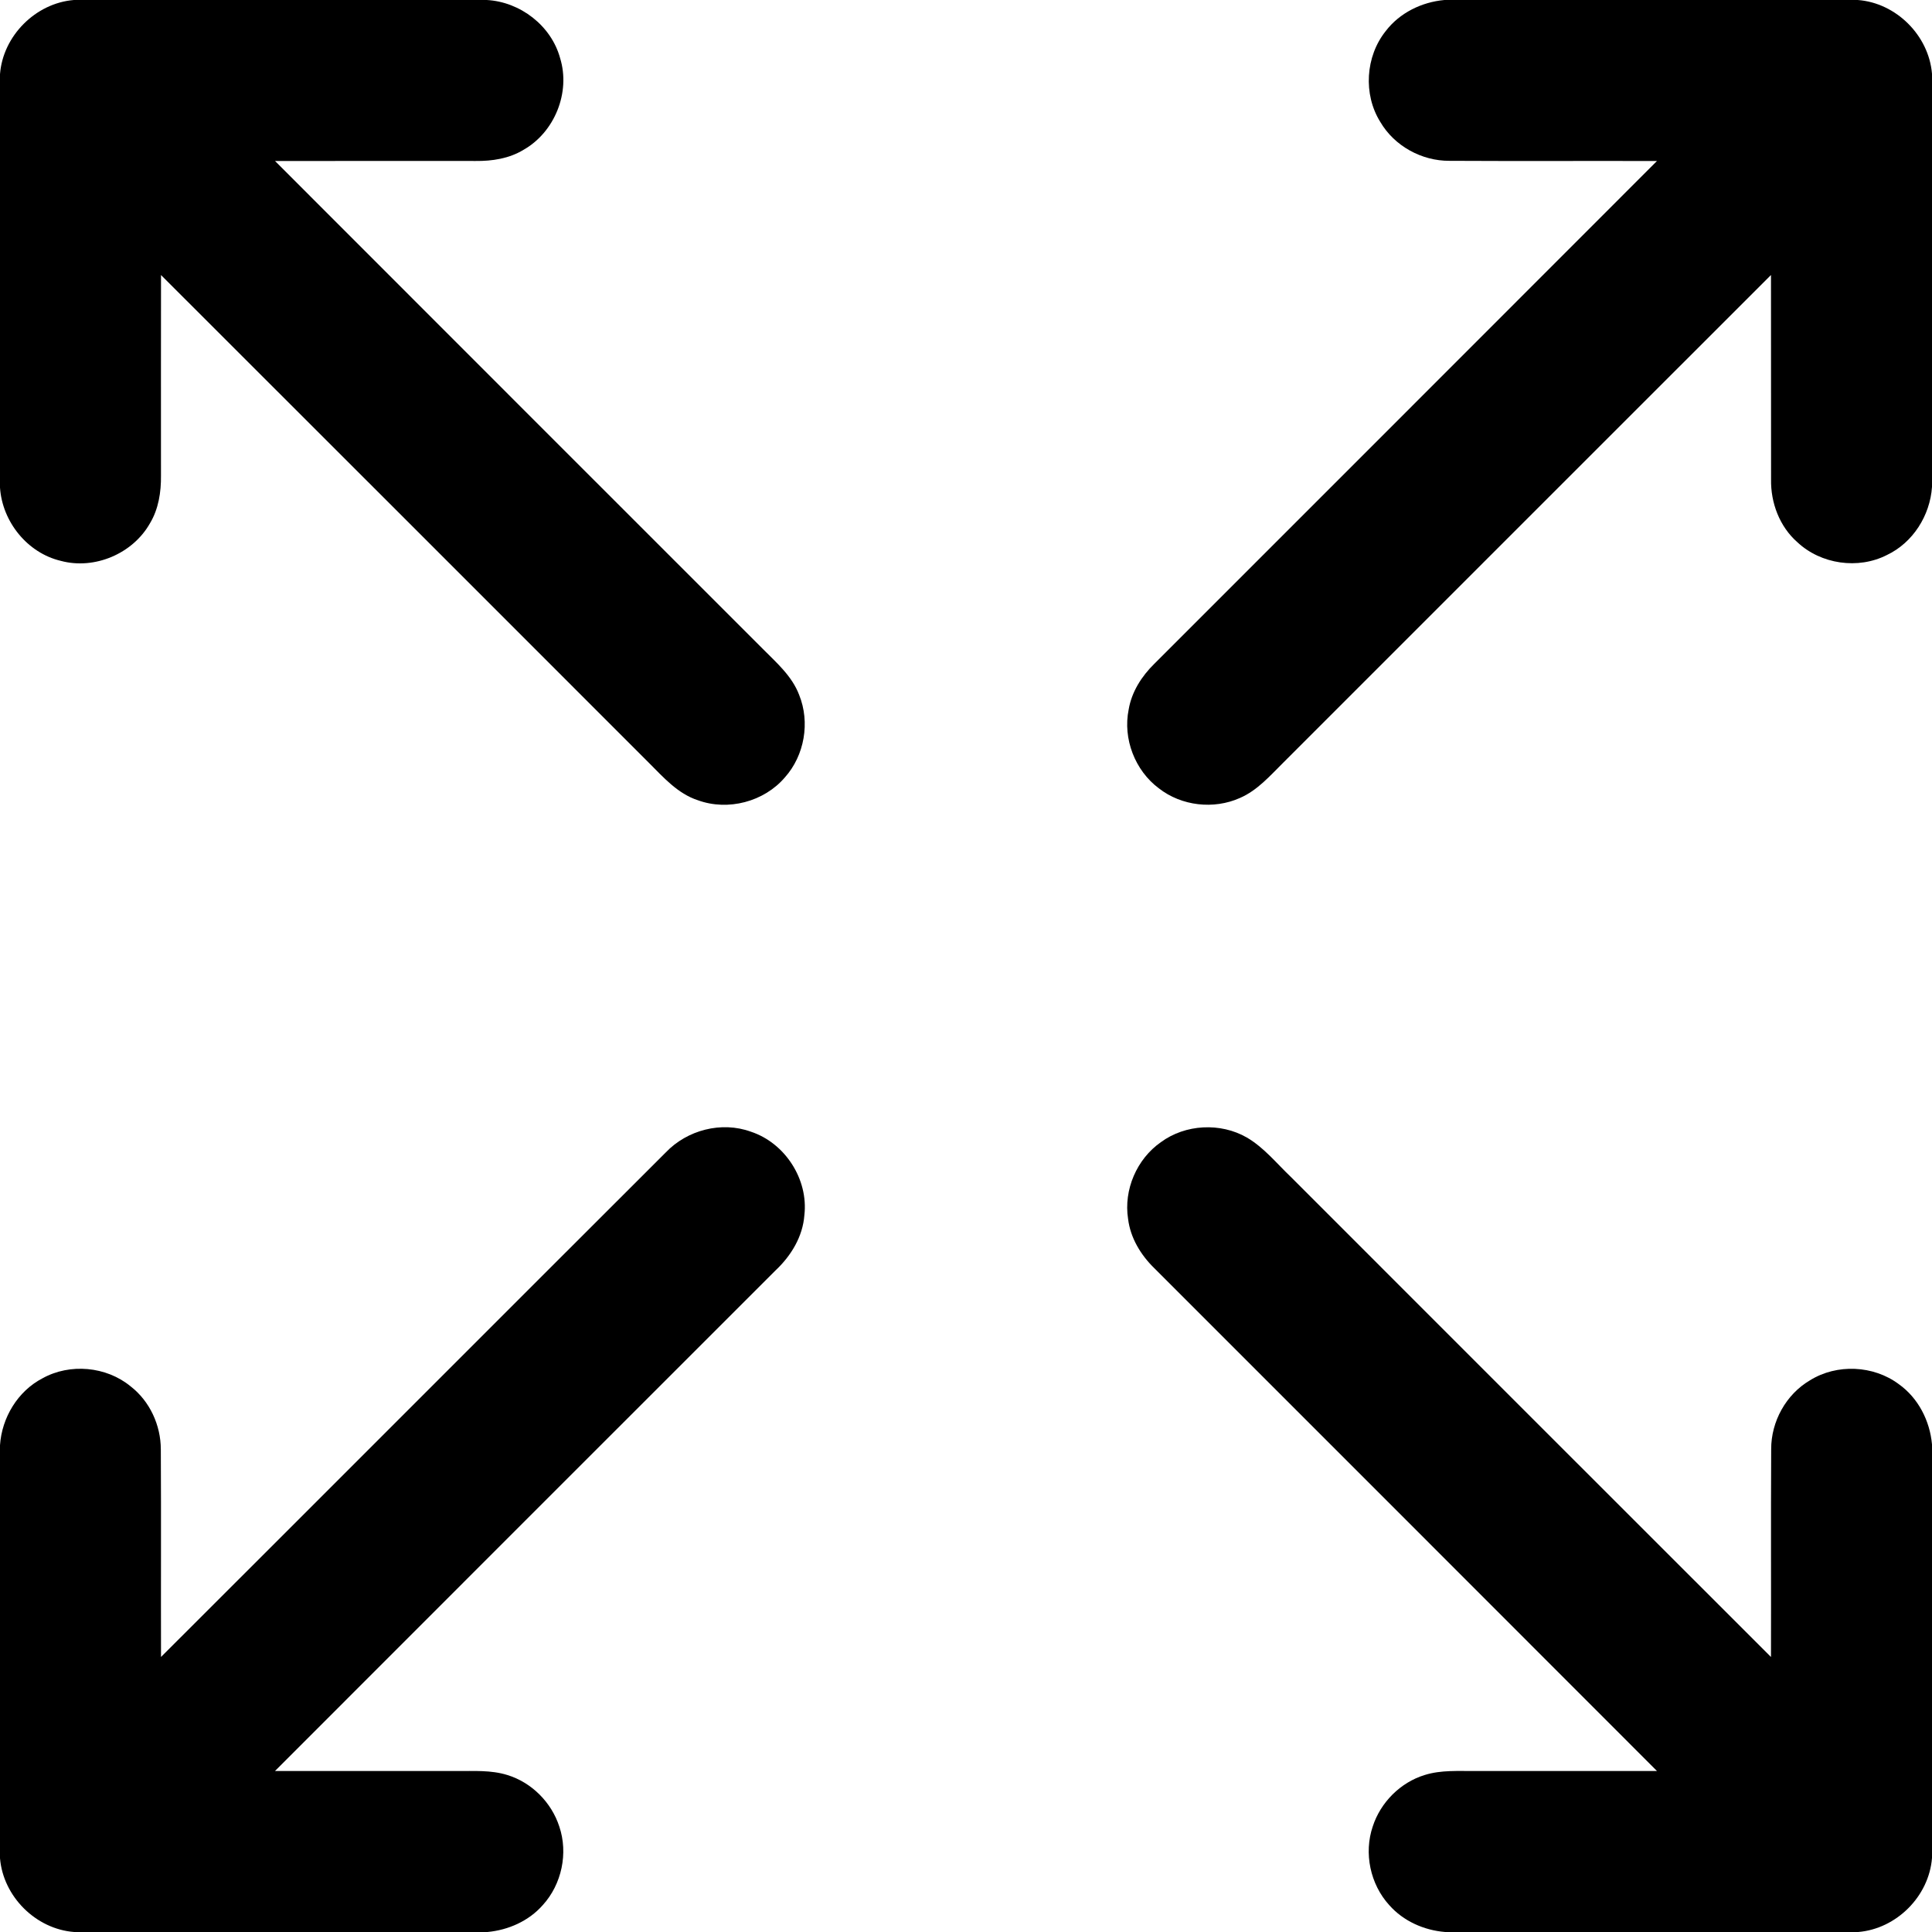
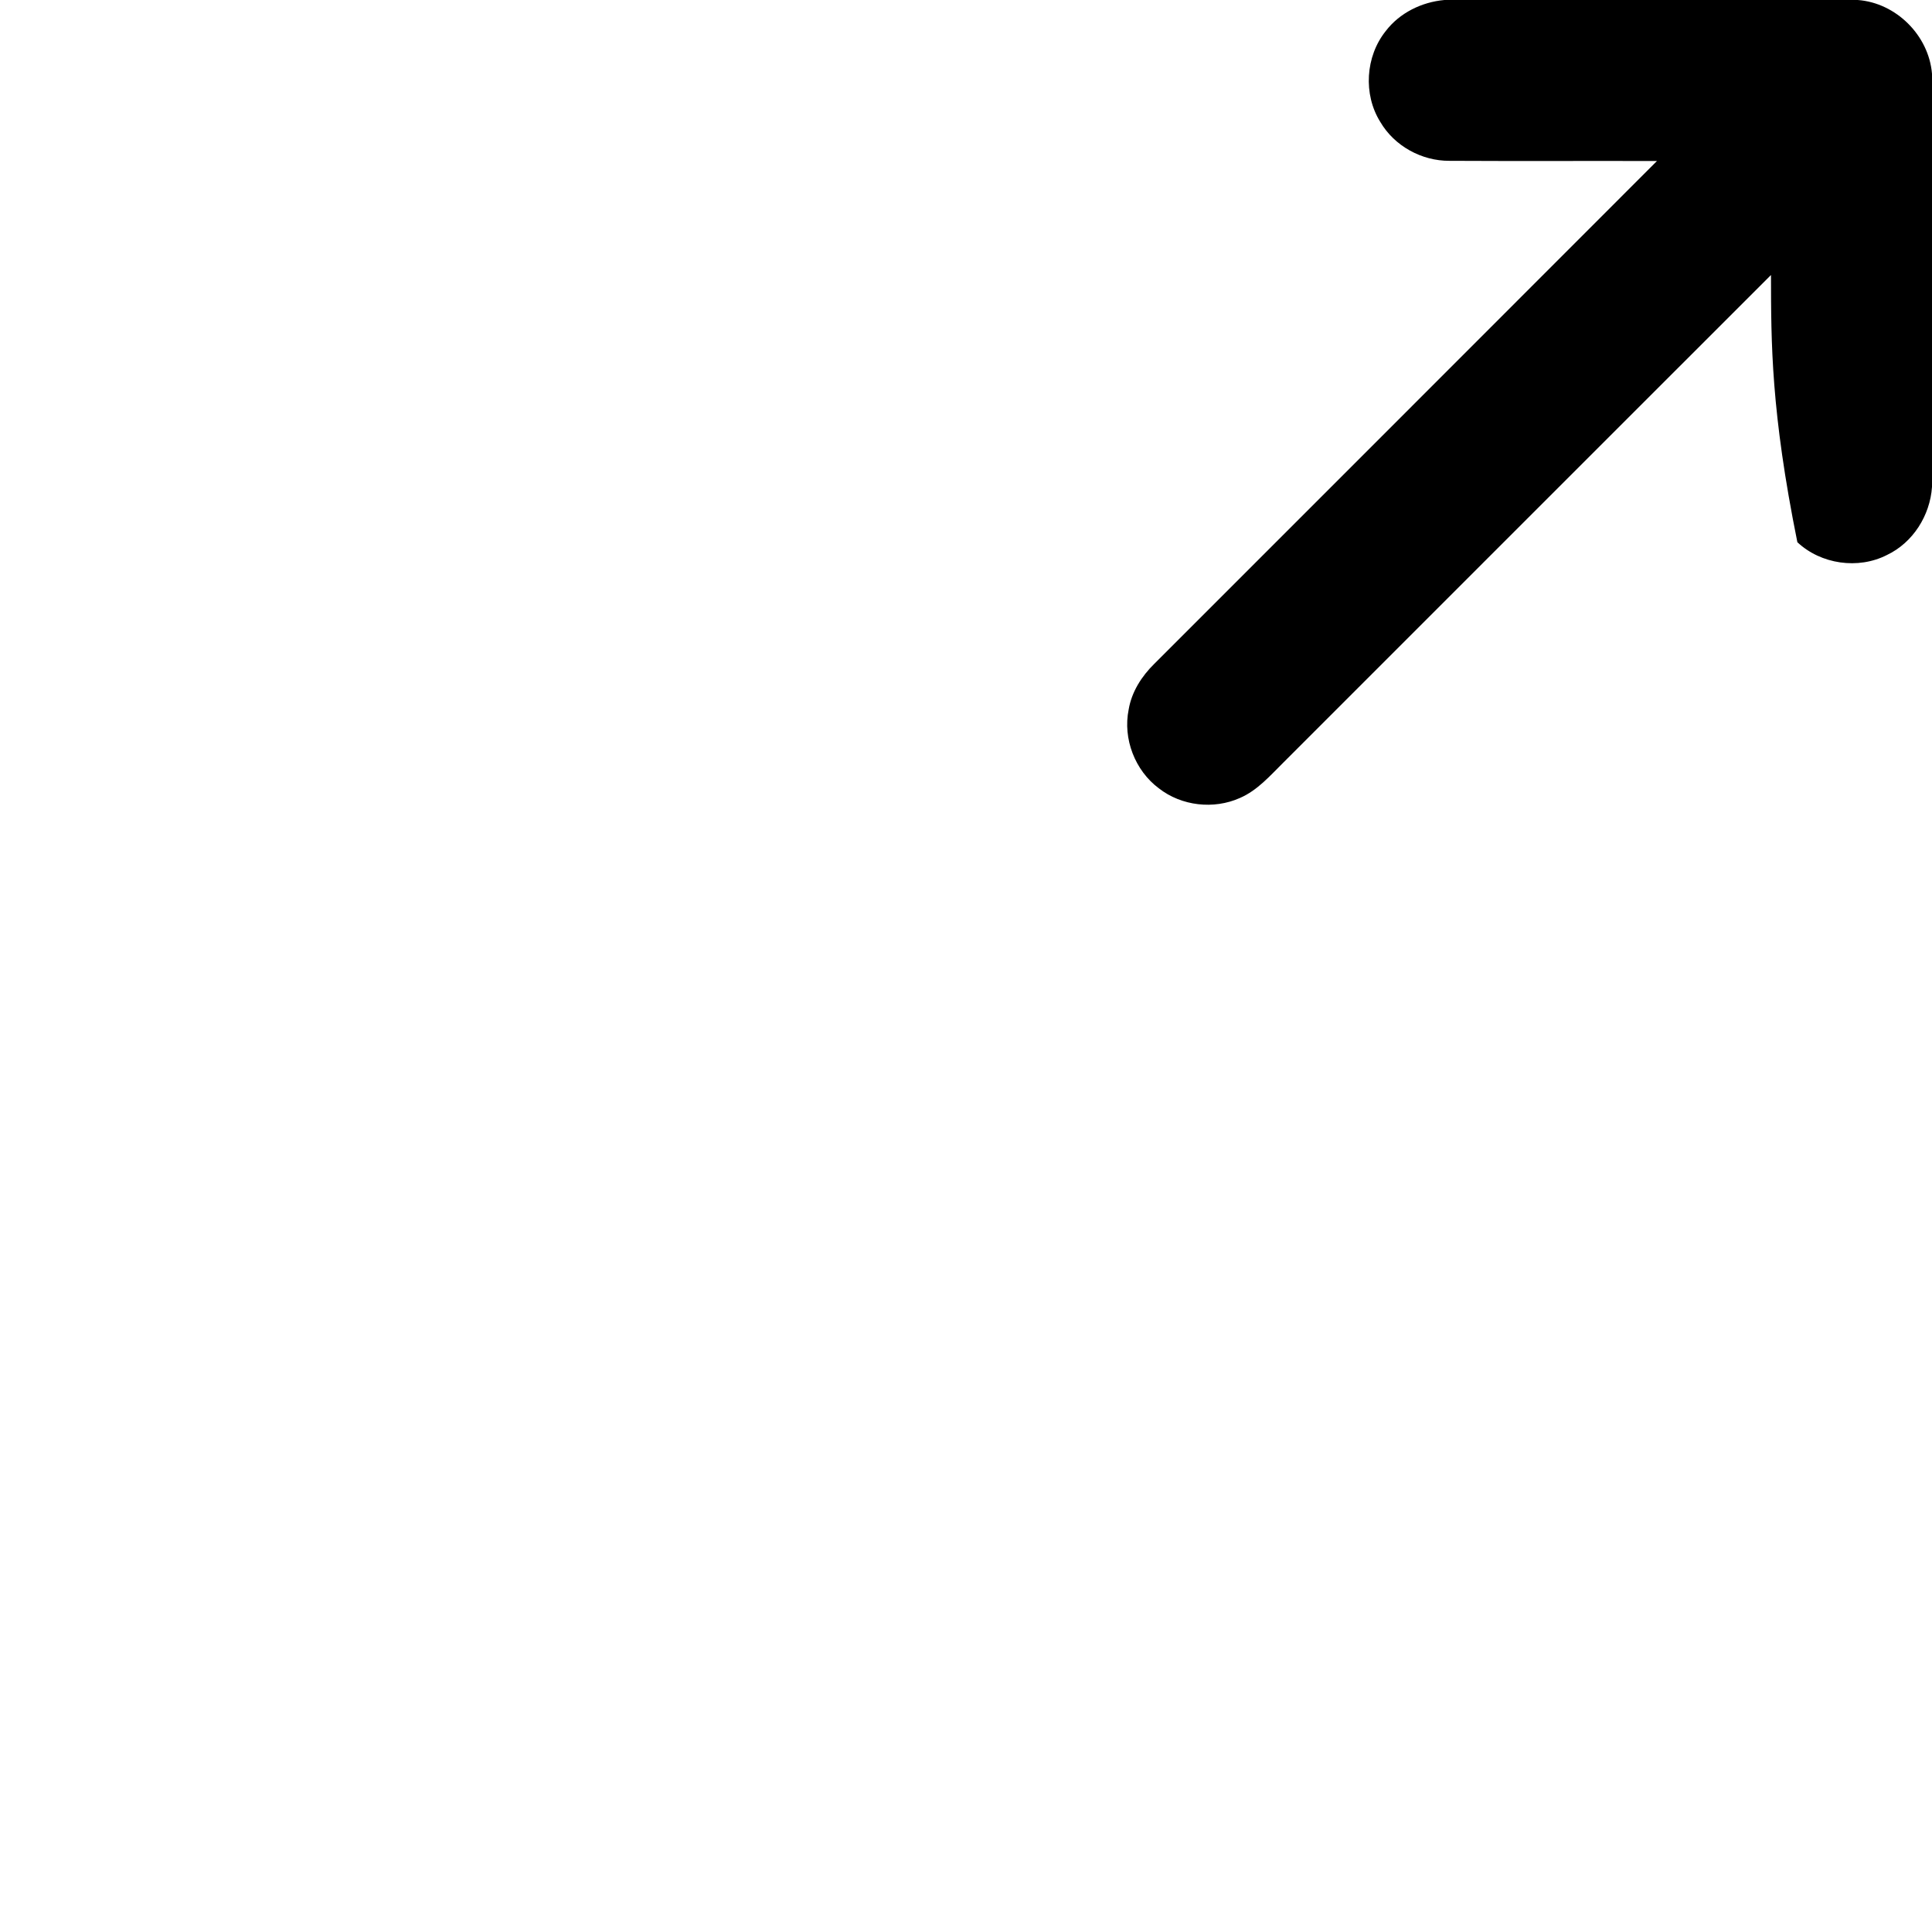
<svg xmlns="http://www.w3.org/2000/svg" width="512pt" height="512pt" viewBox="0 0 512 512" version="1.1">
  <g id="#0000">
-     <path fill="#00000" opacity="1.00" d=" M 19.58 0.00 L 129.02 0.00 C 137.86 0.49 146.08 6.79 148.43 15.39 C 151.25 24.49 146.98 35.05 138.71 39.72 C 134.93 42.02 130.43 42.71 126.07 42.66 C 108.34 42.66 90.61 42.64 72.89 42.67 C 115.93 85.78 159.04 128.83 202.11 171.92 C 205.76 175.60 209.90 179.17 211.78 184.15 C 214.72 191.40 213.22 200.20 207.99 206.03 C 202.48 212.48 192.94 214.98 184.97 212.08 C 179.58 210.34 175.76 205.94 171.88 202.07 C 128.81 159.01 85.77 115.92 42.67 72.89 C 42.64 90.60 42.66 108.32 42.66 126.04 C 42.71 130.41 42.02 134.91 39.73 138.70 C 35.18 146.74 25.05 151.05 16.10 148.63 C 7.23 146.53 0.60 138.24 0.00 129.22 L 0.00 19.66 C 0.77 9.51 9.43 0.82 19.58 0.00 Z" />
-     <path fill="#00000" opacity="1.00" d=" M 382.79 0.00 L 492.32 0.00 C 502.49 0.75 511.16 9.39 512.00 19.55 L 512.00 129.04 C 511.49 136.60 506.95 143.82 500.04 147.09 C 492.42 150.97 482.55 149.54 476.32 143.69 C 471.60 139.55 469.23 133.23 469.35 127.03 C 469.32 108.98 469.36 90.93 469.33 72.88 C 426.23 115.93 383.18 159.03 340.10 202.09 C 336.58 205.57 333.22 209.48 328.57 211.48 C 321.66 214.57 313.11 213.60 307.13 208.93 C 300.78 204.22 297.53 195.77 299.11 188.02 C 299.90 183.34 302.55 179.21 305.89 175.93 C 350.29 131.50 394.73 87.12 439.11 42.67 C 420.78 42.62 402.45 42.72 384.12 42.62 C 376.75 42.66 369.52 38.69 365.79 32.31 C 361.23 25.01 361.85 14.97 367.22 8.25 C 370.91 3.40 376.77 0.54 382.79 0.00 Z" />
-     <path fill="#00000" opacity="1.00" d=" M 176.44 305.40 C 182.11 299.45 191.22 297.08 198.99 299.91 C 208.04 302.89 214.26 312.52 213.17 322.00 C 212.76 327.69 209.65 332.78 205.58 336.62 C 161.34 380.85 117.09 425.07 72.88 469.33 C 88.92 469.35 104.96 469.34 121.00 469.34 C 125.49 469.37 130.11 469.04 134.46 470.40 C 140.90 472.37 146.15 477.66 148.22 484.05 C 150.61 491.11 148.87 499.35 143.85 504.86 C 140.15 509.08 134.73 511.48 129.20 512.00 L 19.64 512.00 C 9.48 511.22 0.85 502.60 0.00 492.46 L 0.00 383.00 C 0.48 375.69 4.71 368.66 11.27 365.26 C 18.55 361.22 28.16 362.10 34.59 367.38 C 39.69 371.32 42.61 377.68 42.62 384.09 C 42.72 402.43 42.62 420.77 42.67 439.11 C 87.29 394.57 131.82 349.94 176.44 305.40 Z" />
-     <path fill="#00000" opacity="1.00" d=" M 307.63 302.70 C 314.13 297.91 323.43 297.43 330.42 301.45 C 334.97 304.11 338.30 308.29 342.07 311.88 C 384.49 354.29 426.88 396.73 469.33 439.12 C 469.38 420.77 469.28 402.42 469.38 384.07 C 469.35 376.72 473.31 369.53 479.66 365.80 C 486.78 361.36 496.51 361.80 503.22 366.83 C 508.36 370.49 511.44 376.54 512.00 382.78 L 512.00 492.38 C 511.21 502.54 502.59 511.16 492.45 512.00 L 382.98 512.00 C 377.39 511.55 371.91 509.12 368.17 504.88 C 363.13 499.36 361.38 491.09 363.80 484.01 C 365.87 477.64 371.12 472.37 377.54 470.40 C 381.89 469.03 386.49 469.37 390.98 469.34 C 407.02 469.34 423.07 469.35 439.11 469.33 C 394.74 424.89 350.30 380.51 305.90 336.08 C 302.31 332.58 299.56 328.05 298.95 323.00 C 297.75 315.31 301.25 307.16 307.63 302.70 Z" />
+     <path fill="#00000" opacity="1.00" d=" M 382.79 0.00 L 492.32 0.00 C 502.49 0.75 511.16 9.39 512.00 19.55 L 512.00 129.04 C 511.49 136.60 506.95 143.82 500.04 147.09 C 492.42 150.97 482.55 149.54 476.32 143.69 C 469.32 108.98 469.36 90.93 469.33 72.88 C 426.23 115.93 383.18 159.03 340.10 202.09 C 336.58 205.57 333.22 209.48 328.57 211.48 C 321.66 214.57 313.11 213.60 307.13 208.93 C 300.78 204.22 297.53 195.77 299.11 188.02 C 299.90 183.34 302.55 179.21 305.89 175.93 C 350.29 131.50 394.73 87.12 439.11 42.67 C 420.78 42.62 402.45 42.72 384.12 42.62 C 376.75 42.66 369.52 38.69 365.79 32.31 C 361.23 25.01 361.85 14.97 367.22 8.25 C 370.91 3.40 376.77 0.54 382.79 0.00 Z" />
  </g>
</svg>